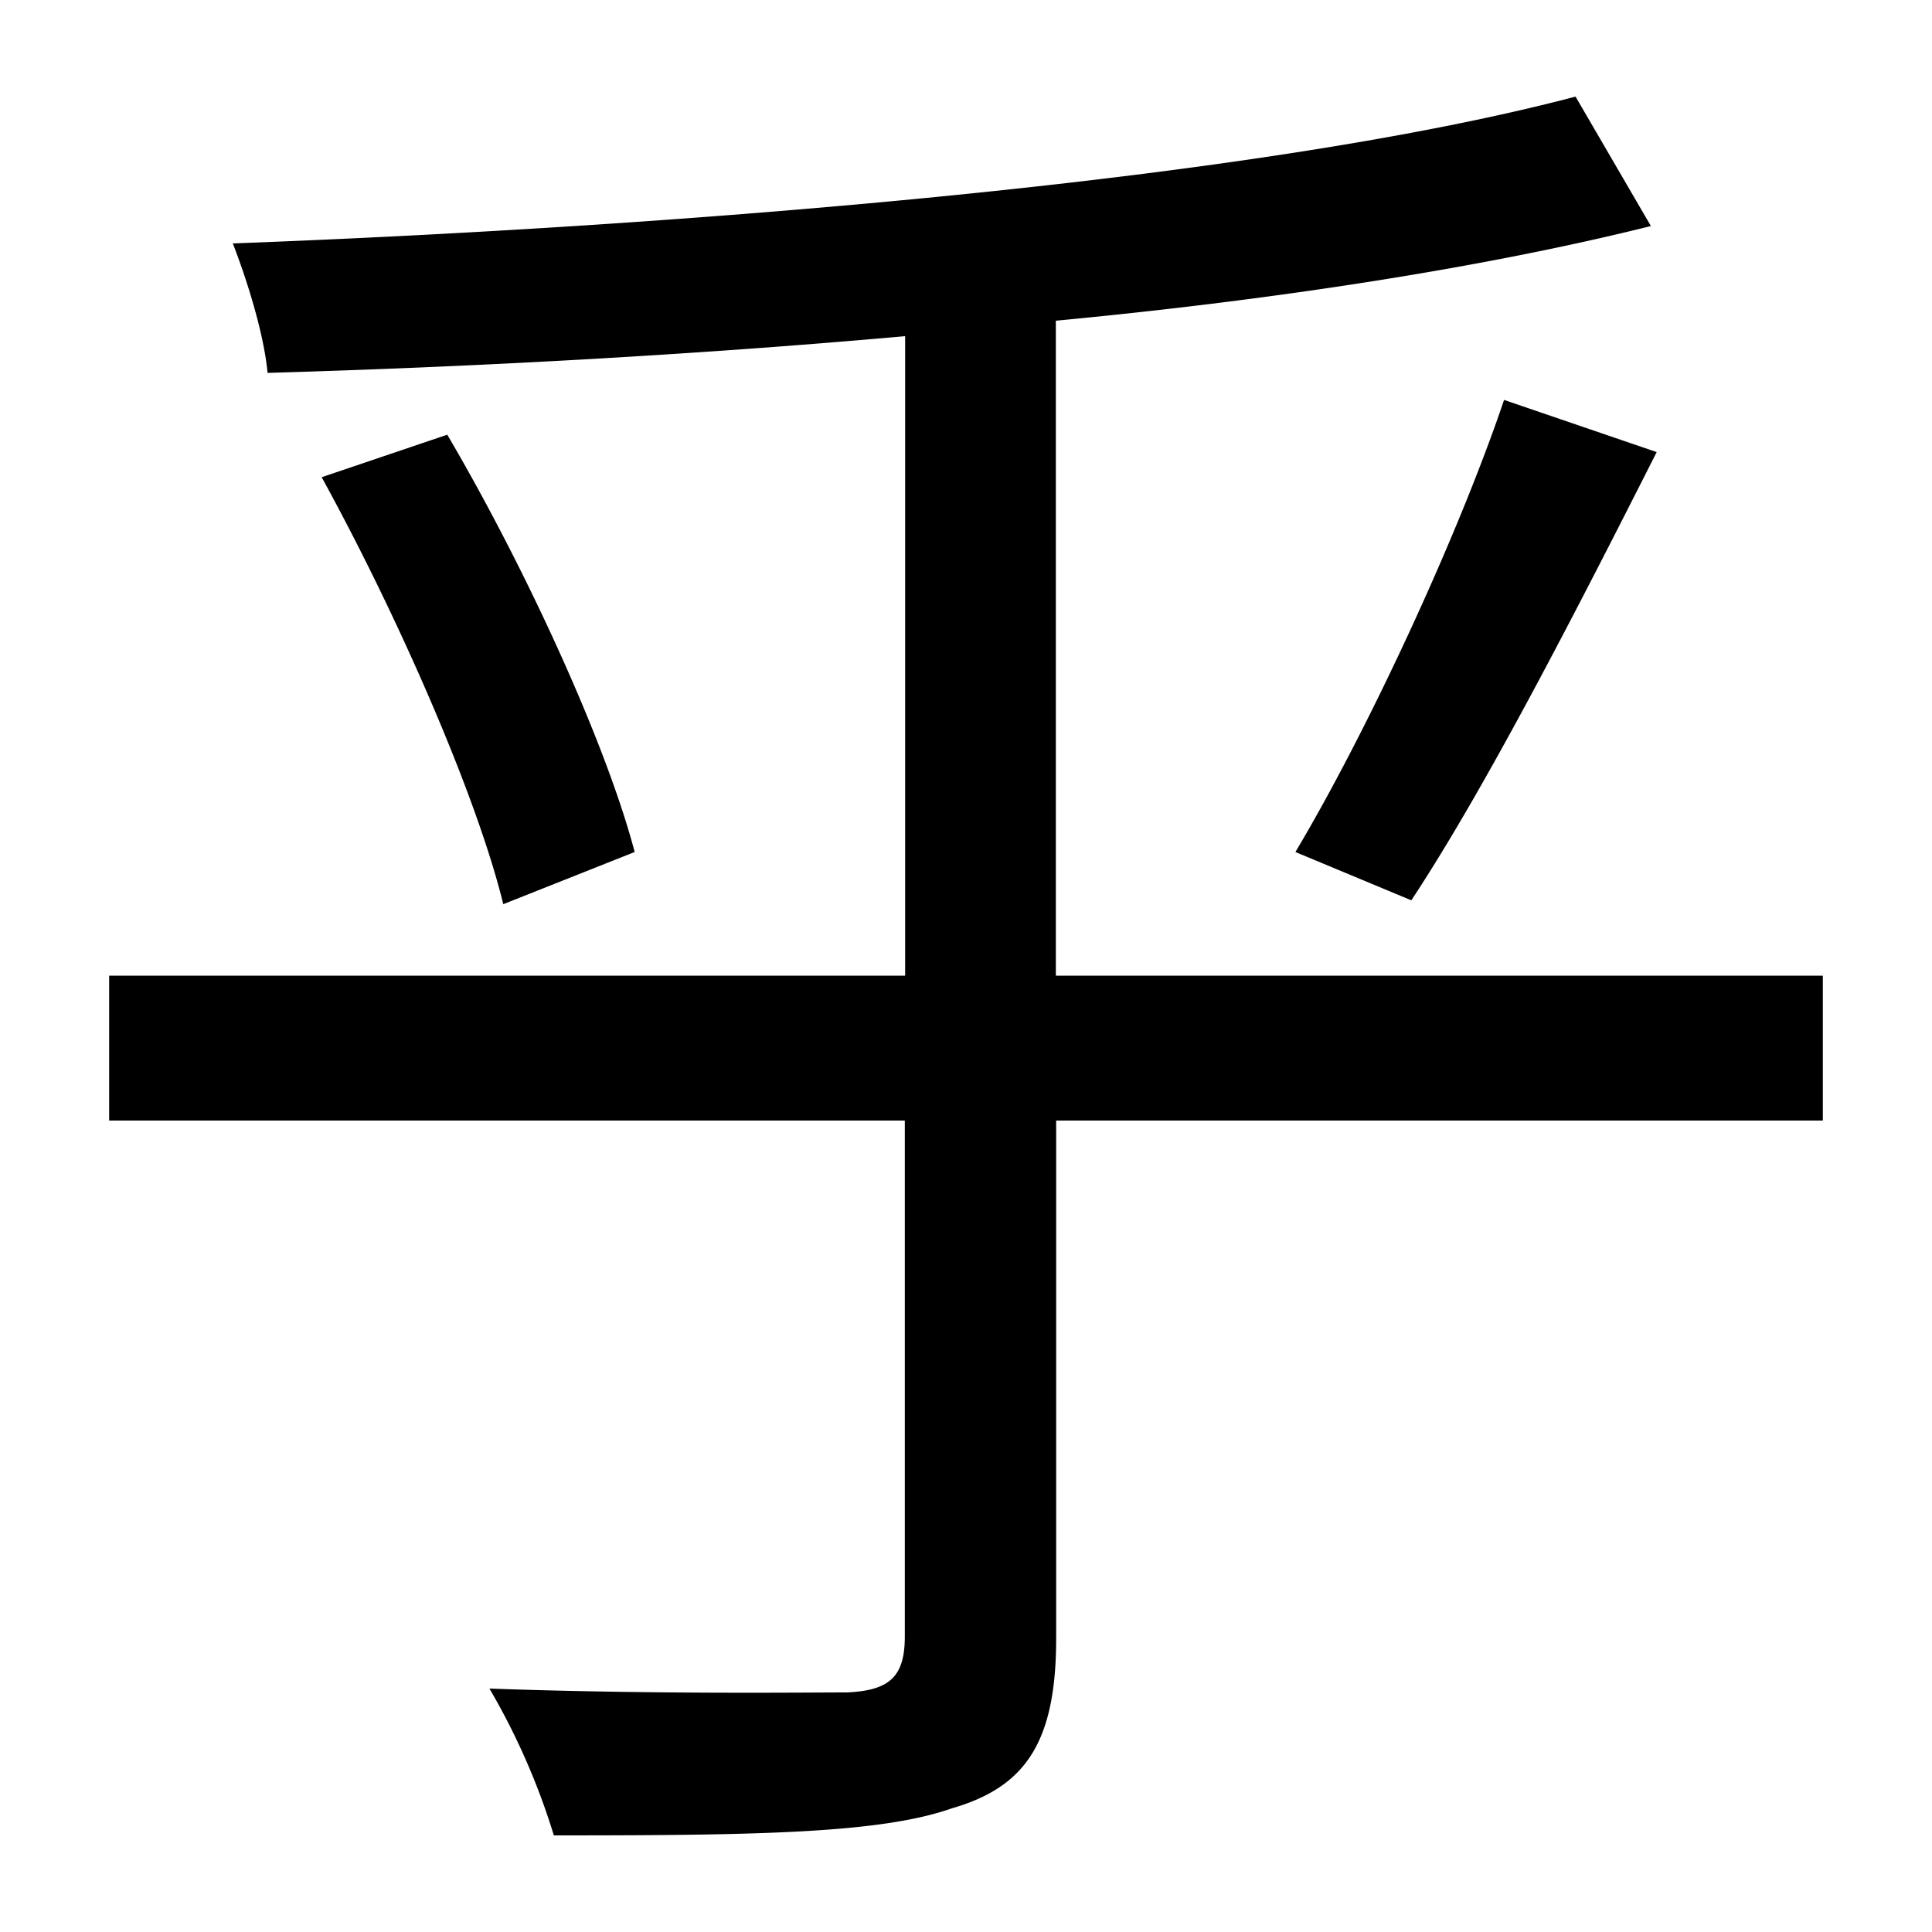
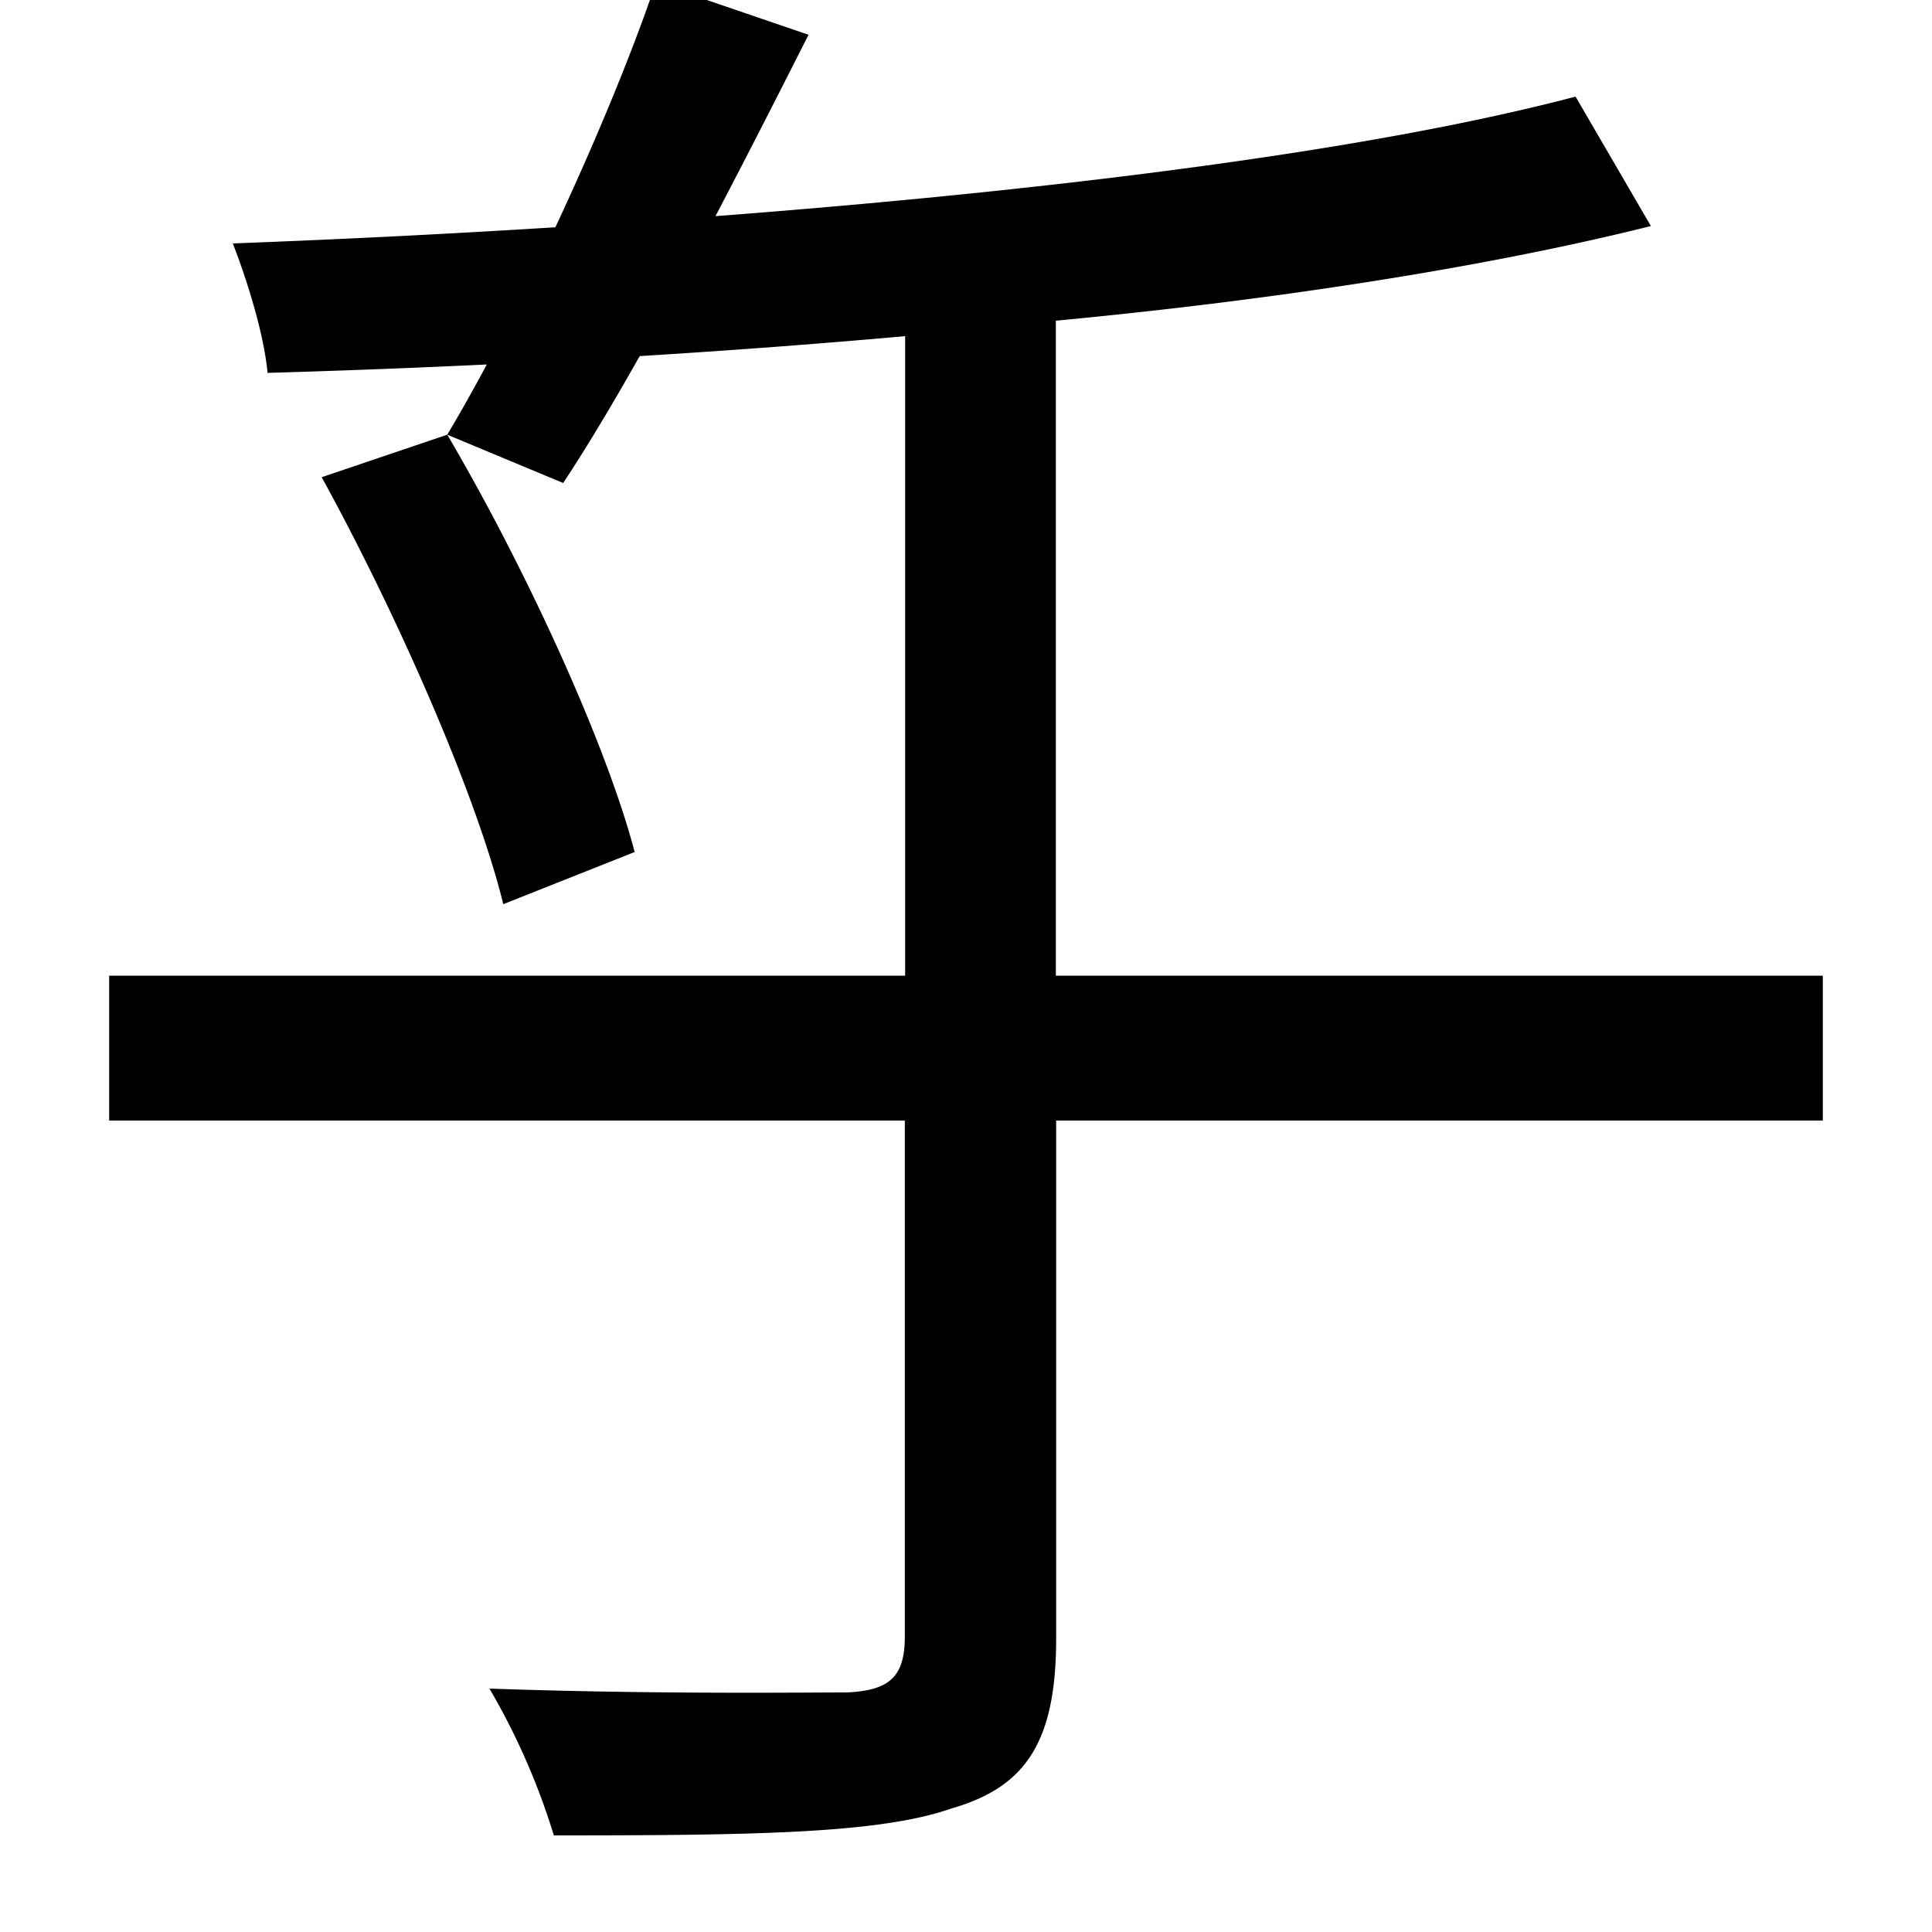
<svg xmlns="http://www.w3.org/2000/svg" id="Layer_1" data-name="Layer 1" viewBox="0 0 300 300">
  <title>4.3</title>
-   <path d="M283.05,174H164v80.4c0,16.2-4.8,23.1-16.2,26.4-11.1,3.9-30.3,4.2-61.8,4.2A107.2,107.2,0,0,0,76,262.2c25.2.9,48.6.6,55.5.6,6.6-.3,9-2.4,9-8.7V174H16.95V151.5h123.6V52.2c-33.6,3-67.8,4.8-99,5.7-.6-6.3-3.3-14.7-5.4-20.1,71.7-2.7,159.6-9.9,208.5-22.8l11.7,20.1c-25.2,6.3-57.6,11.4-92.4,14.7V151.5h119.1ZM69.45,67.5c12,20.4,24.6,47.7,29.1,64.8l-20.4,8.1c-4.2-17.1-16.5-45-28.2-66.3Zm131.7,64.8c11.1-18.6,25.2-48.9,32.4-70.2l23.7,8.1c-12,23.7-26.4,51.9-38.1,69.6Z" />
+   <path d="M283.05,174H164v80.4c0,16.2-4.8,23.1-16.2,26.4-11.1,3.9-30.3,4.2-61.8,4.2A107.2,107.2,0,0,0,76,262.2c25.2.9,48.6.6,55.5.6,6.6-.3,9-2.4,9-8.7V174H16.95V151.5h123.6V52.2c-33.6,3-67.8,4.8-99,5.7-.6-6.3-3.3-14.7-5.4-20.1,71.7-2.7,159.6-9.9,208.5-22.8l11.7,20.1c-25.2,6.3-57.6,11.4-92.4,14.7V151.5h119.1ZM69.45,67.5c12,20.4,24.6,47.7,29.1,64.8l-20.4,8.1c-4.2-17.1-16.5-45-28.2-66.3Zc11.1-18.6,25.2-48.9,32.4-70.2l23.7,8.1c-12,23.7-26.4,51.9-38.1,69.6Z" />
</svg>